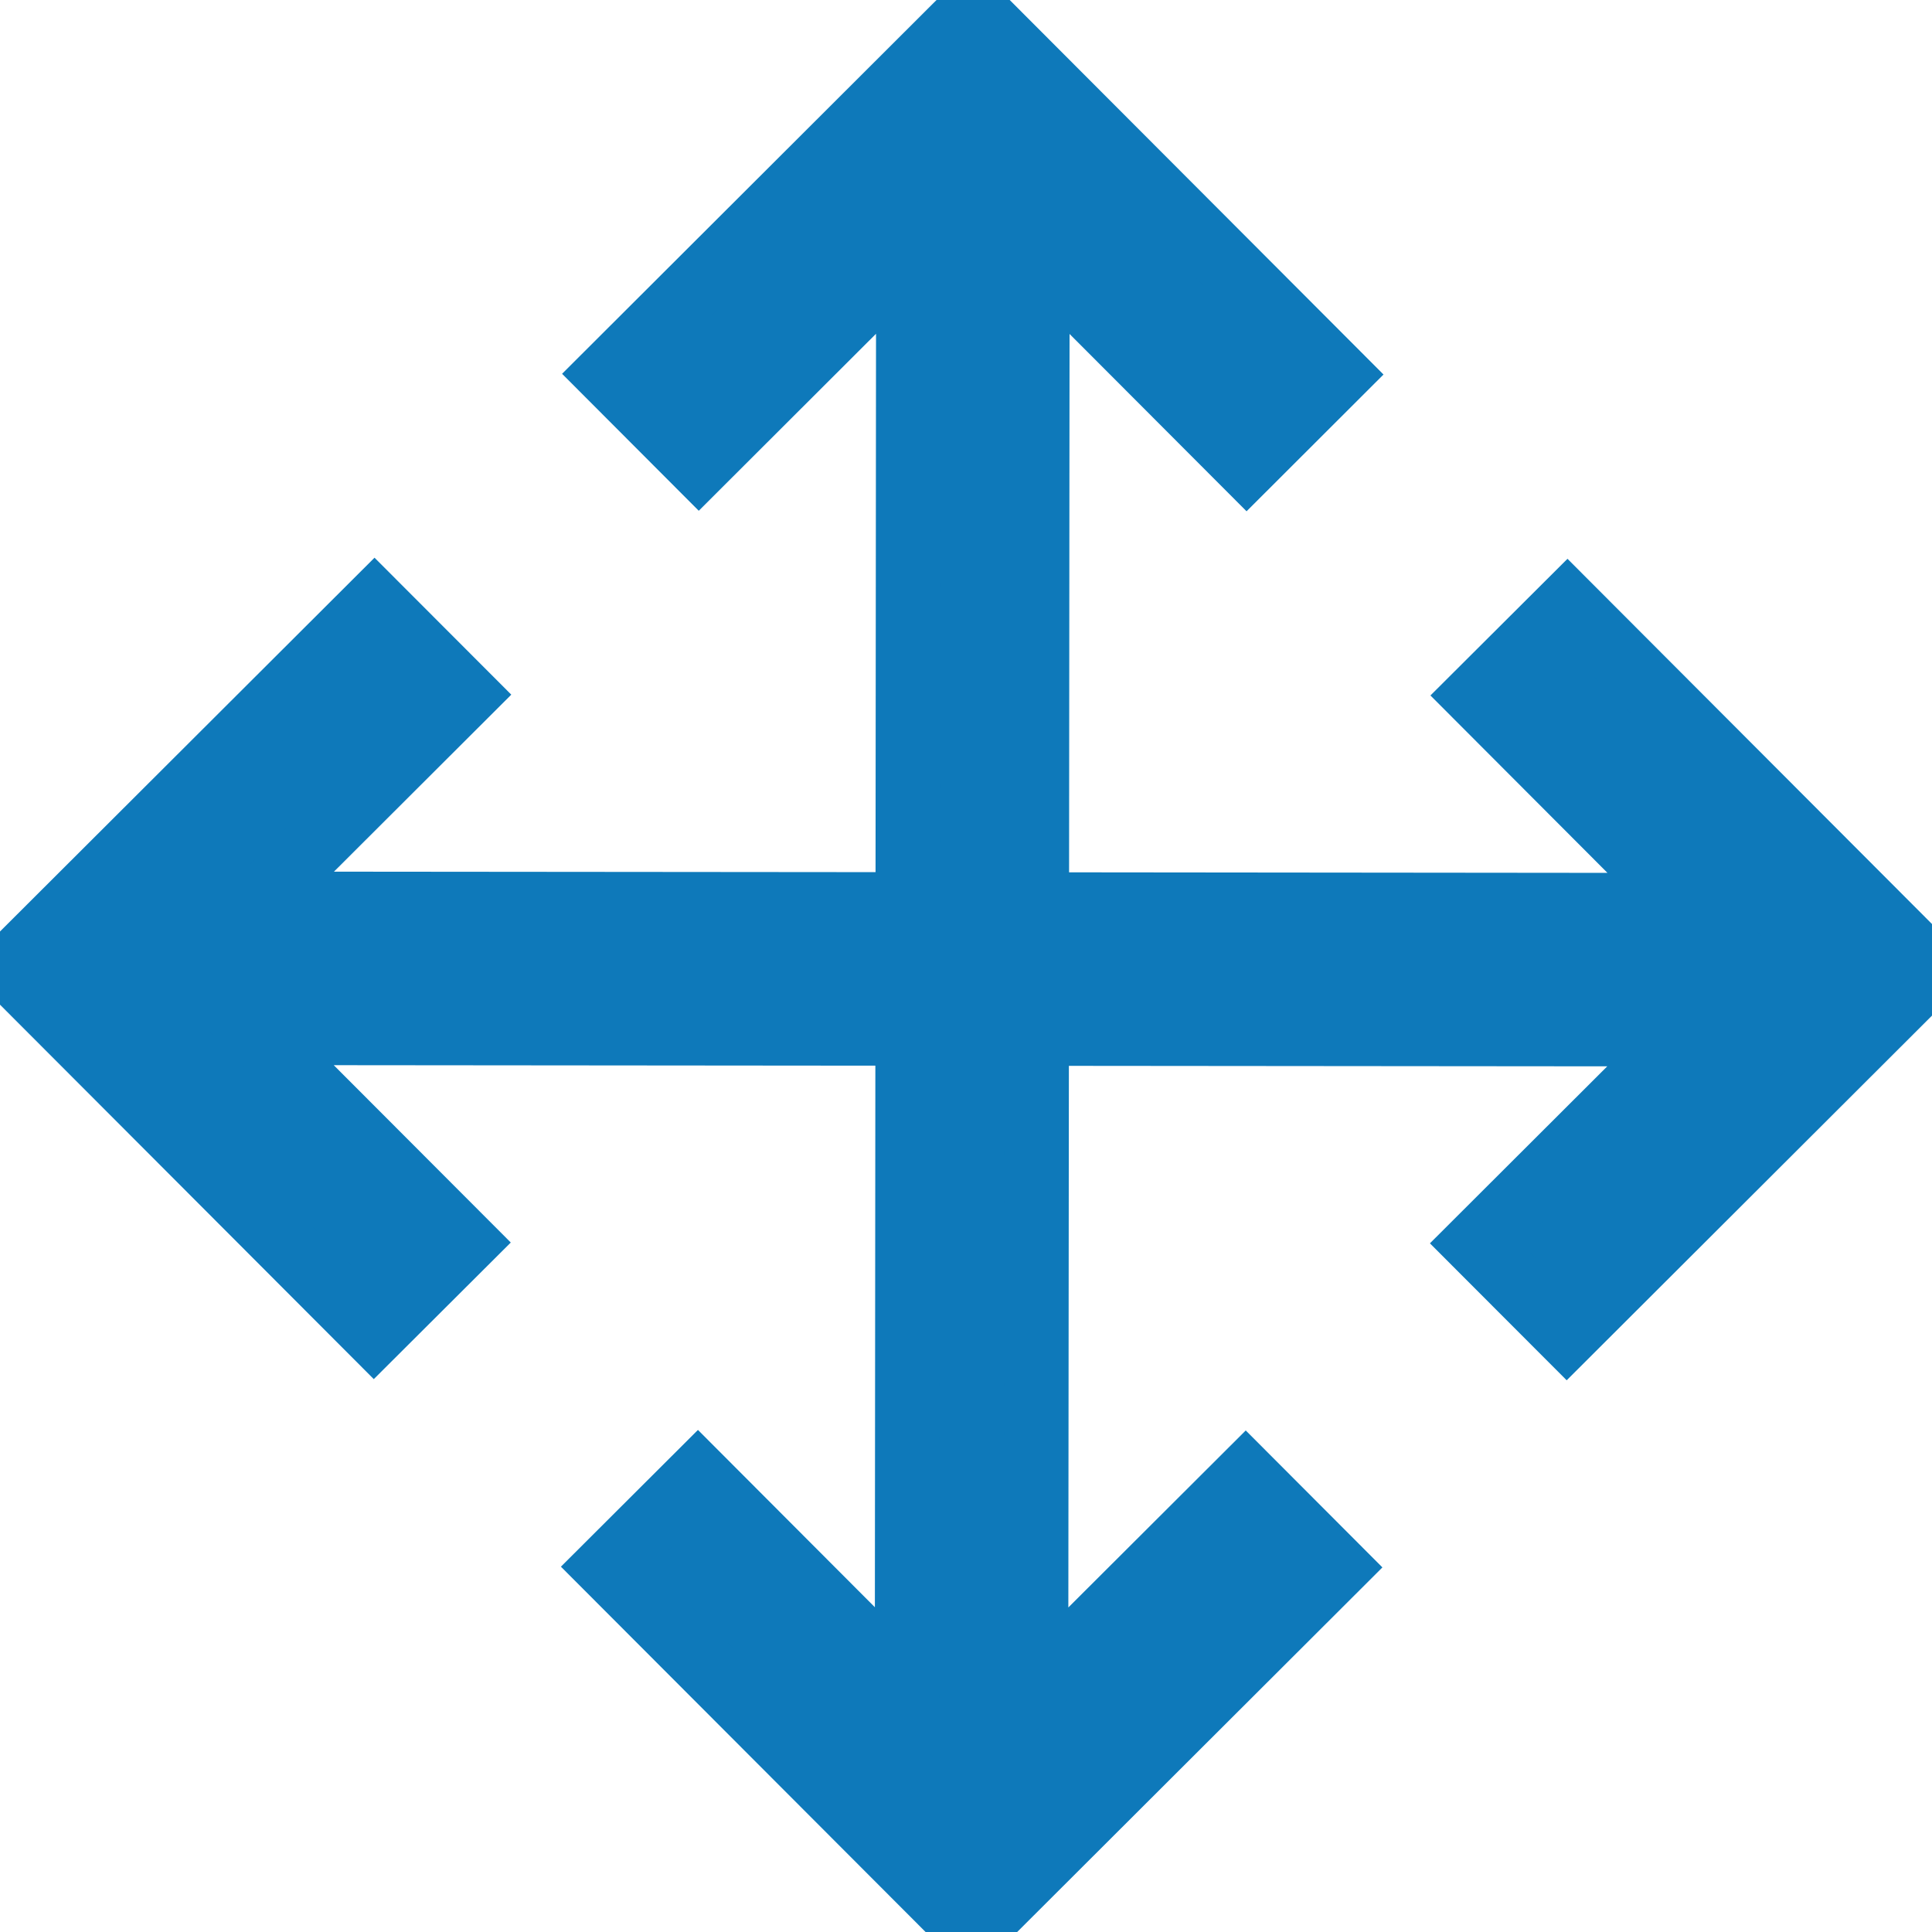
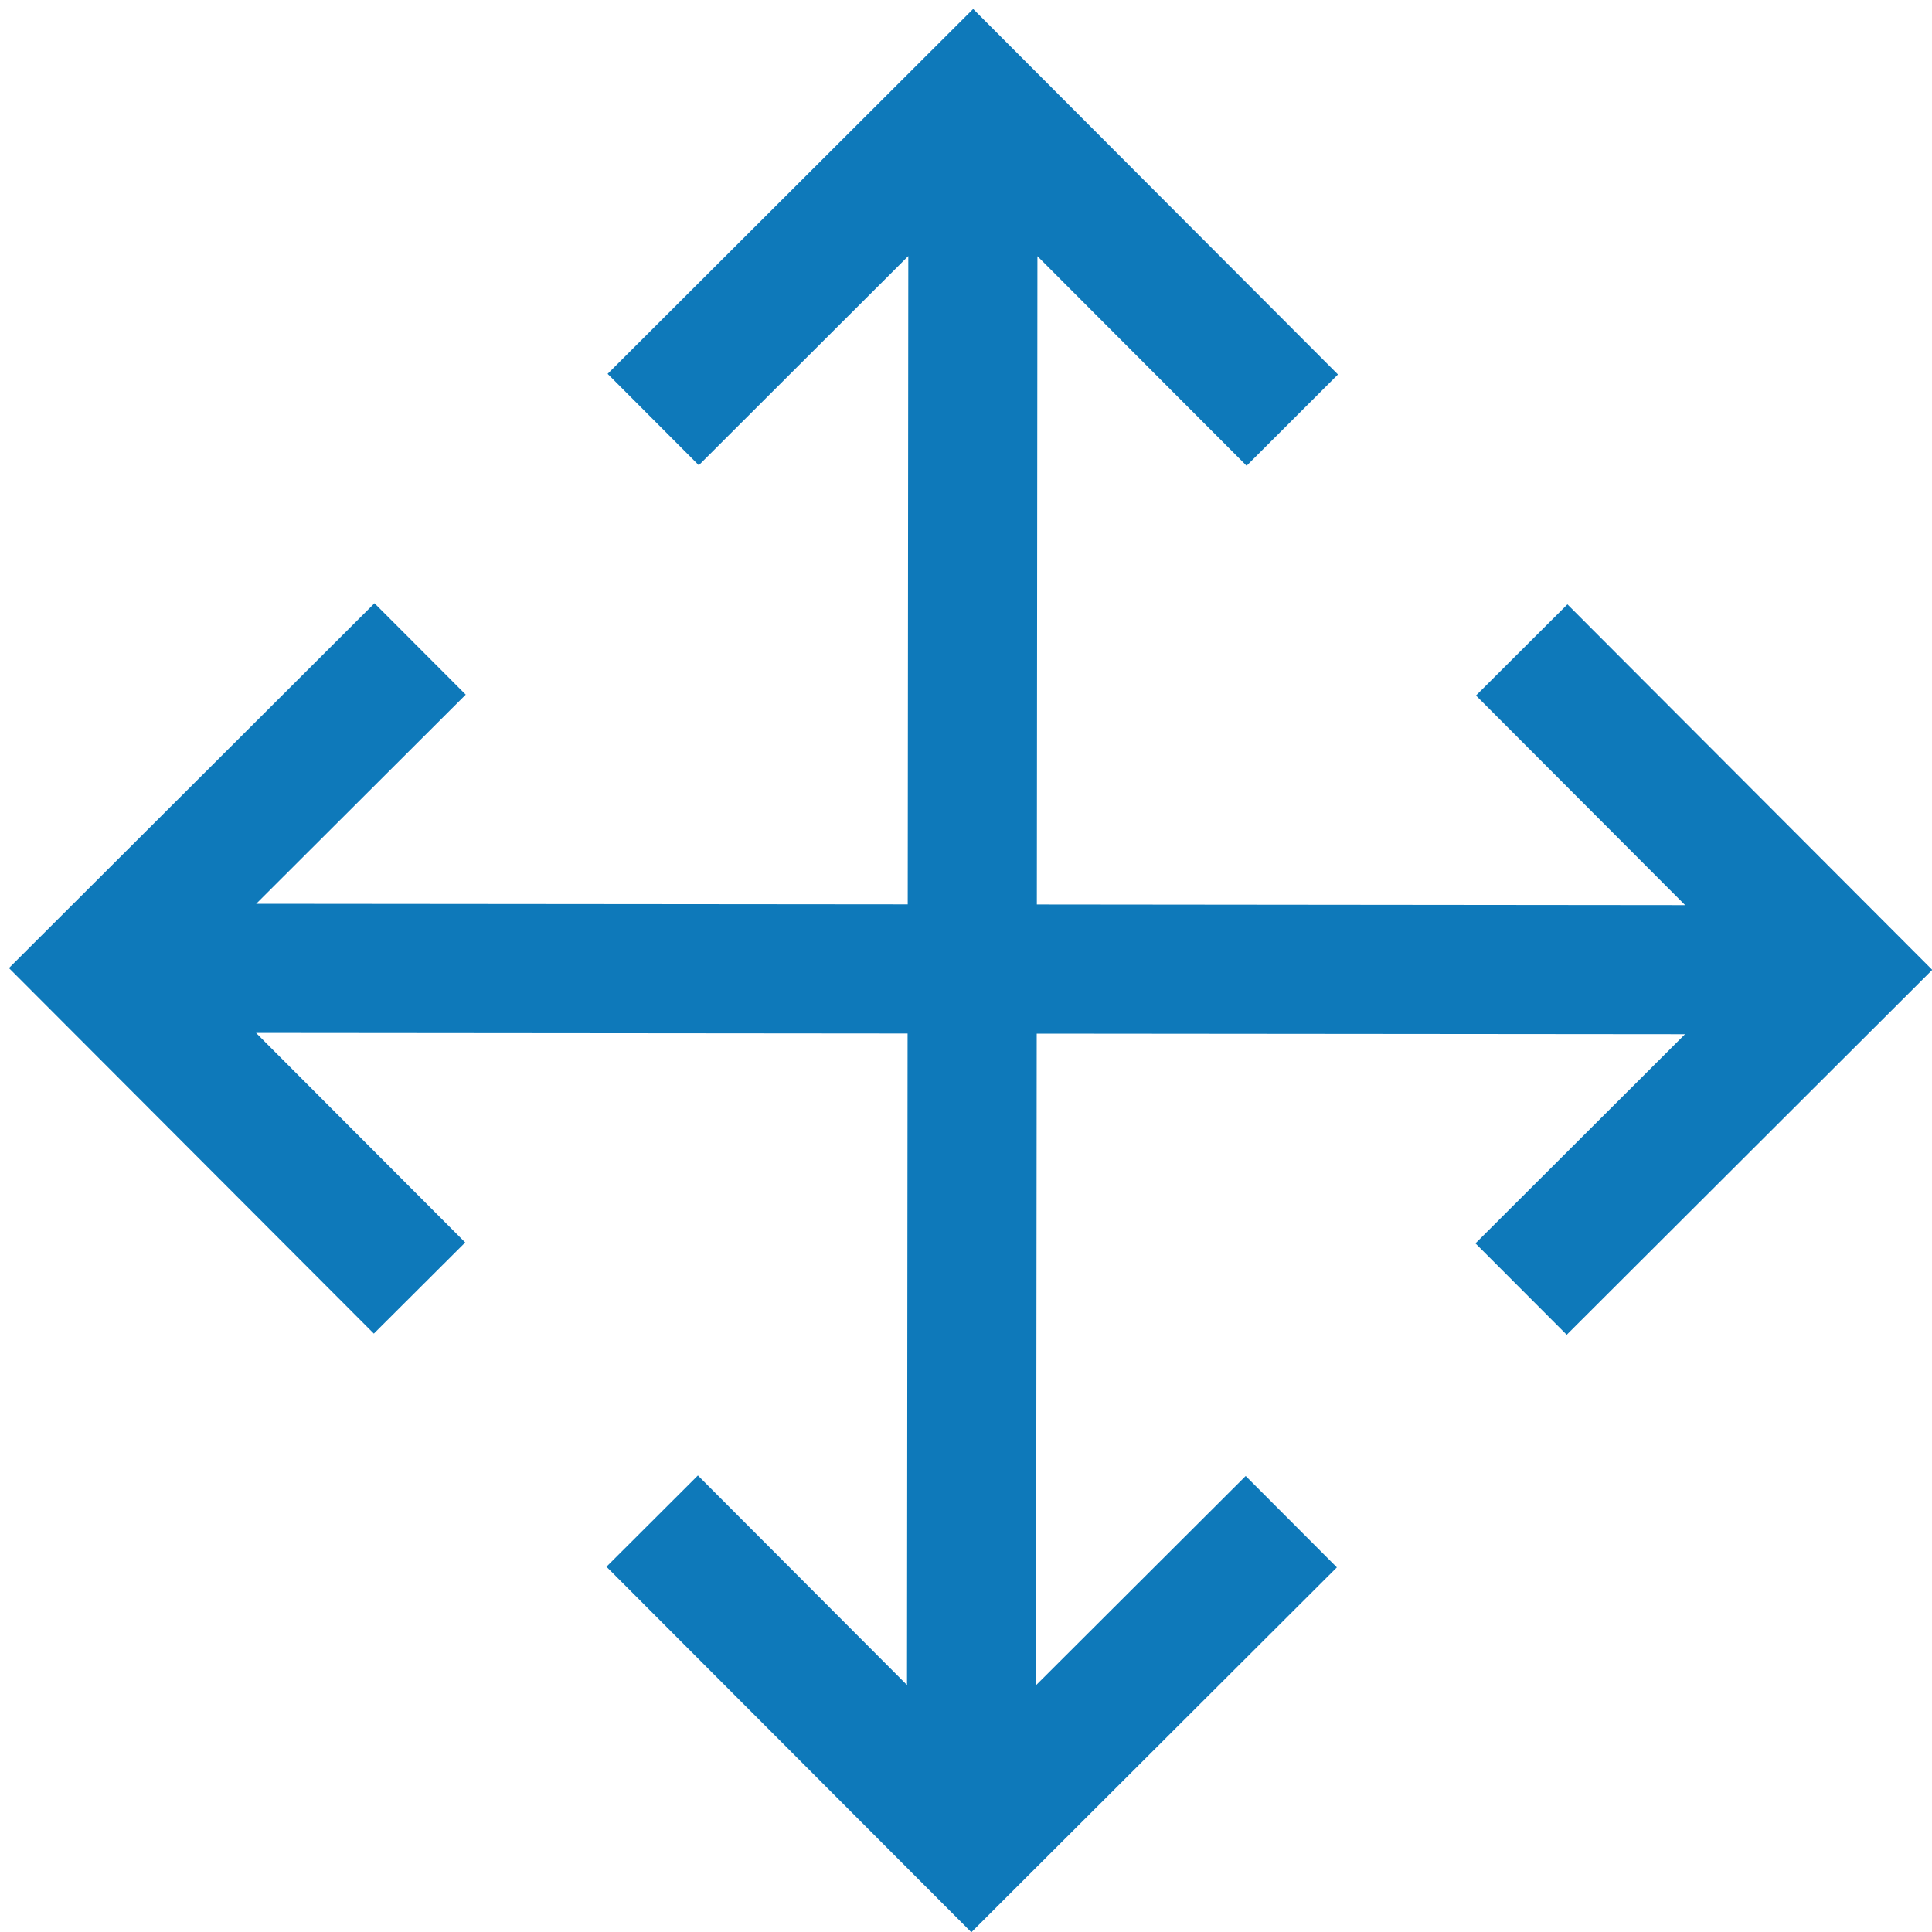
<svg xmlns="http://www.w3.org/2000/svg" width="30" height="30" viewBox="0 0 30 30" fill="none">
  <path d="M20.776 5.815L19.357 7.232L16.109 3.978L16.1 14.045L26.167 14.055L22.919 10.8L24.339 9.384L30.004 15.06L24.328 20.726L22.911 19.307L26.165 16.059L16.098 16.05L16.088 26.167L19.343 22.919L20.759 24.338L15.083 30.004L9.417 24.328L10.837 22.911L14.084 26.165L14.093 16.048L3.976 16.039L7.224 19.293L5.805 20.708L0.139 15.032L5.815 9.367L7.232 10.786L3.978 14.034L14.095 14.043L14.104 3.976L10.851 7.224L9.435 5.805L15.111 0.139L20.776 5.815Z" fill="#0E79BA" />
-   <path d="M20.776 5.815L19.357 7.232L16.109 3.978L16.1 14.045L26.167 14.055L22.919 10.8L24.339 9.384L30.004 15.06L24.328 20.726L22.911 19.307L26.165 16.059L16.098 16.05L16.088 26.167L19.343 22.919L20.759 24.338L15.083 30.004L9.417 24.328L10.837 22.911L14.084 26.165L14.093 16.048L3.976 16.039L7.224 19.293L5.805 20.708L0.139 15.032L5.815 9.367L7.232 10.786L3.978 14.034L14.095 14.043L14.104 3.976L10.851 7.224L9.435 5.805L15.111 0.139L20.776 5.815Z" stroke="#0E79BA" />
</svg>